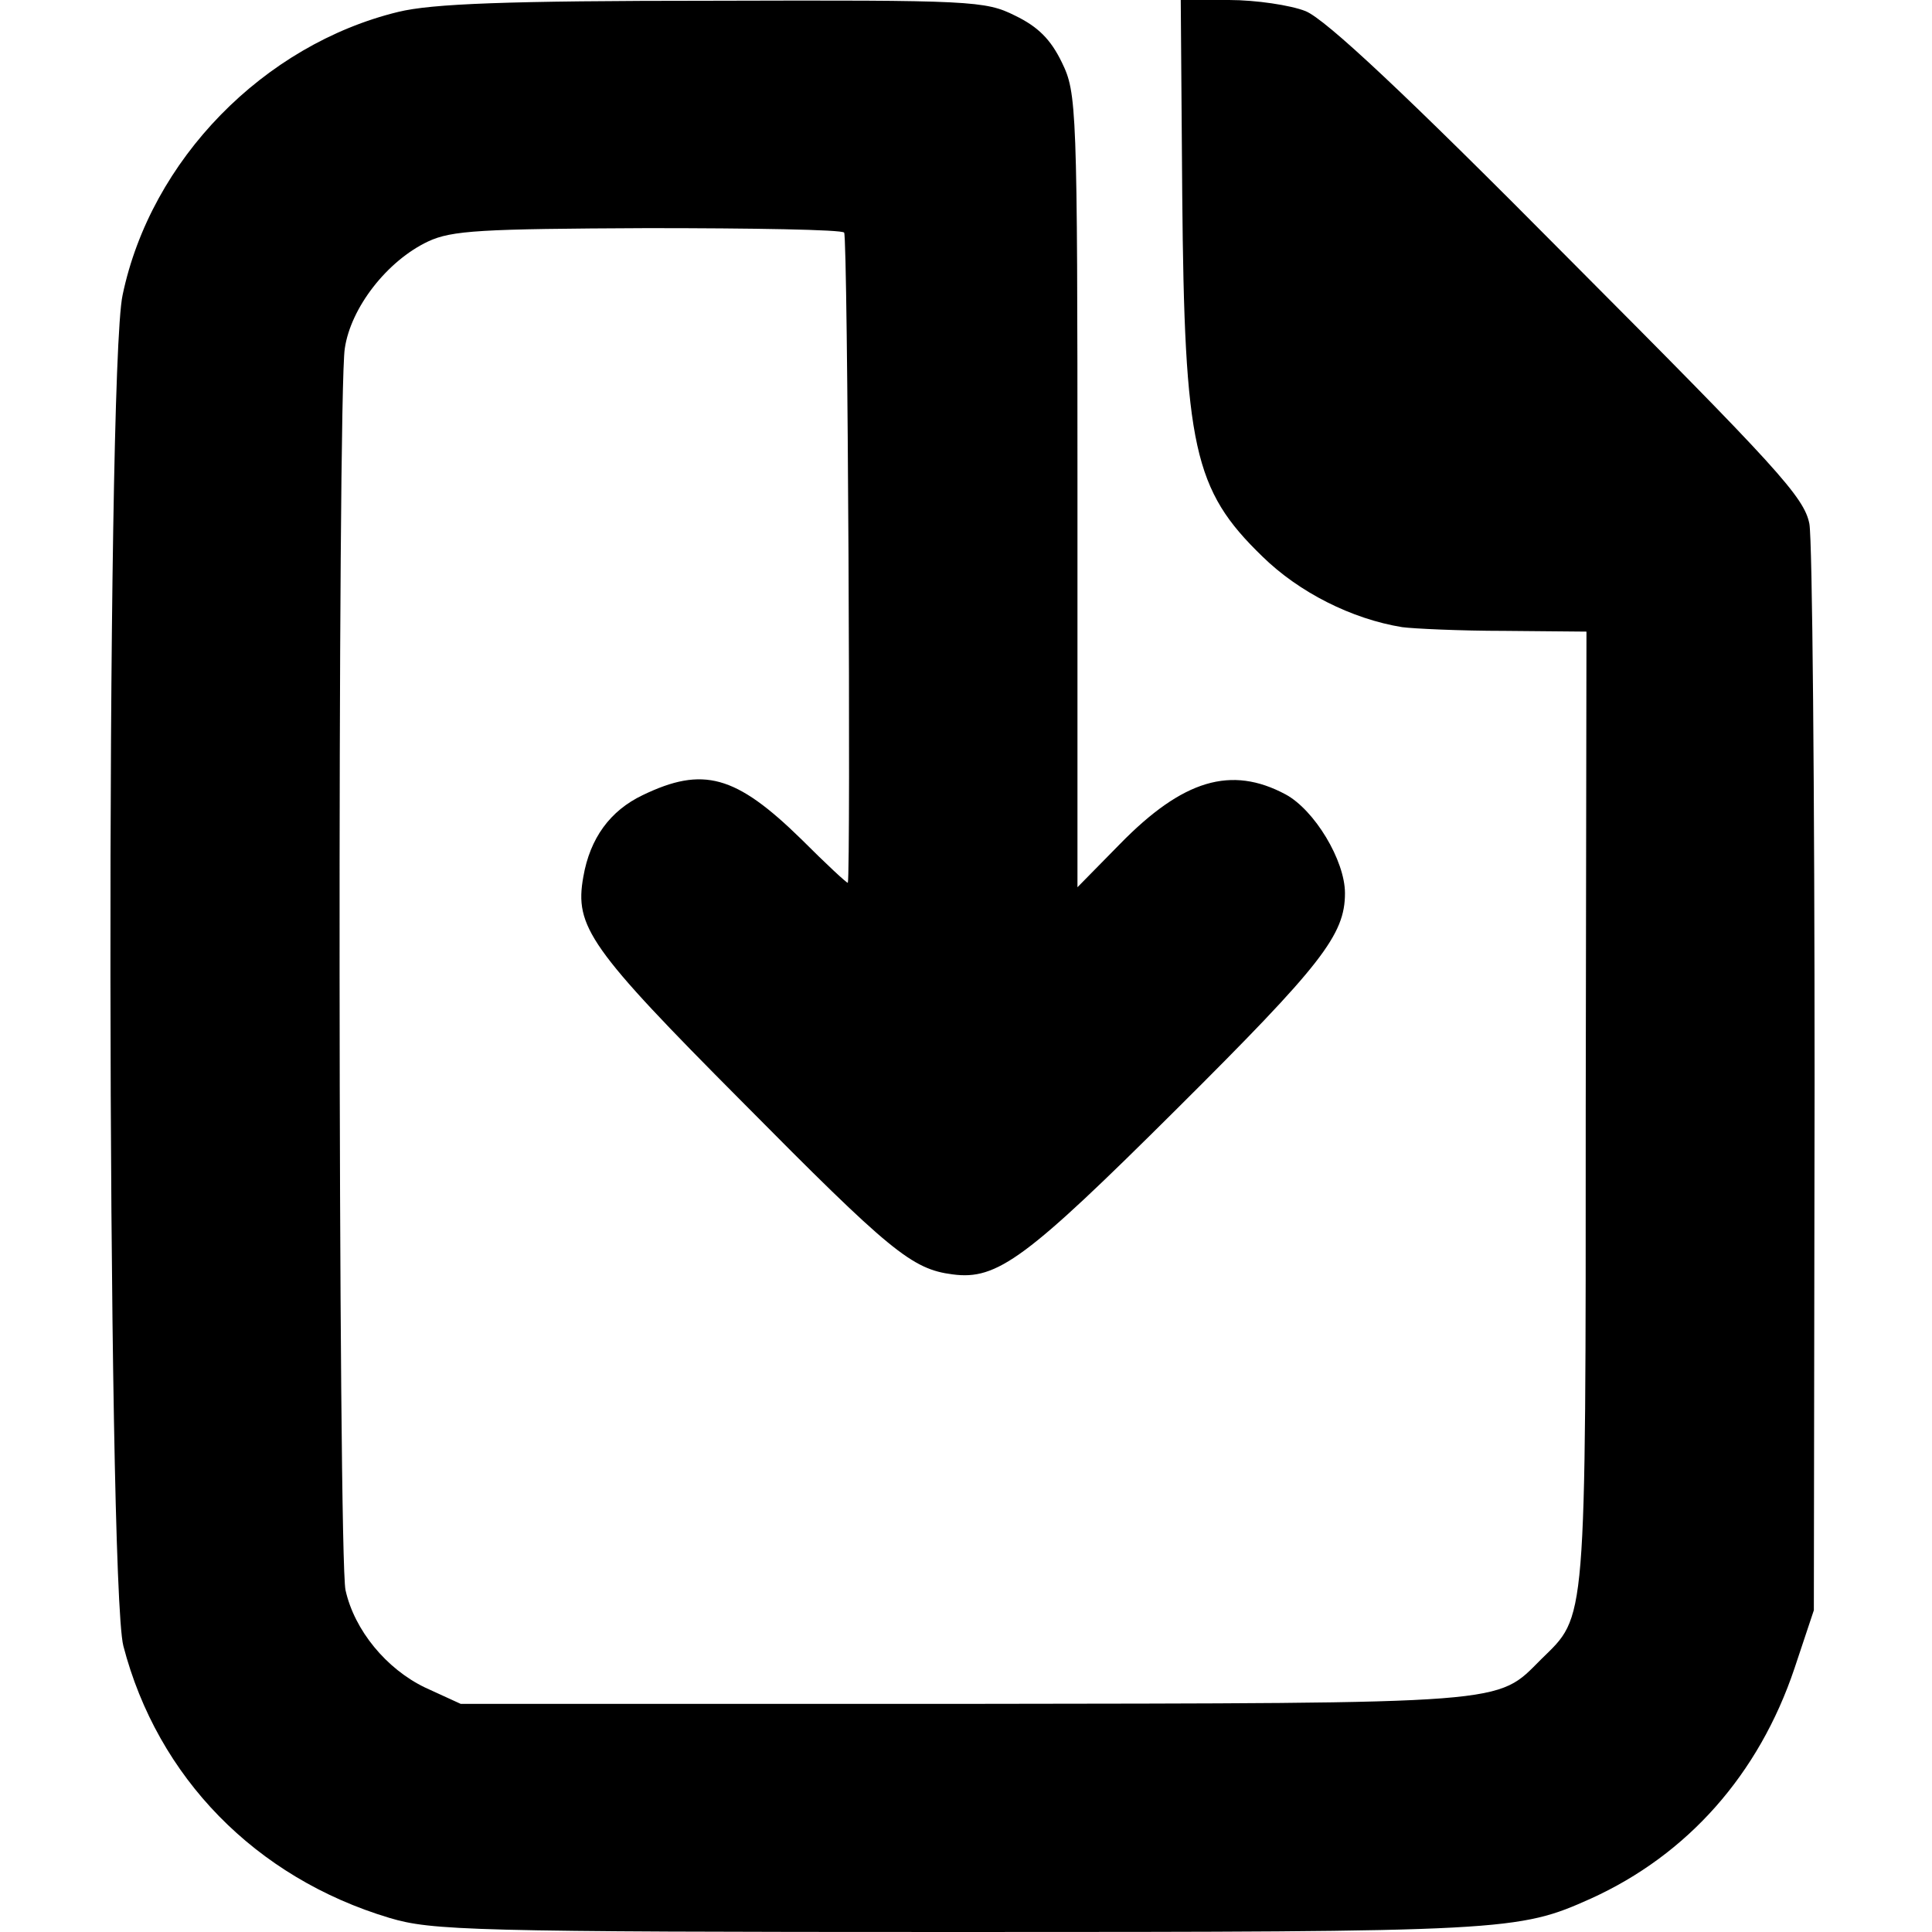
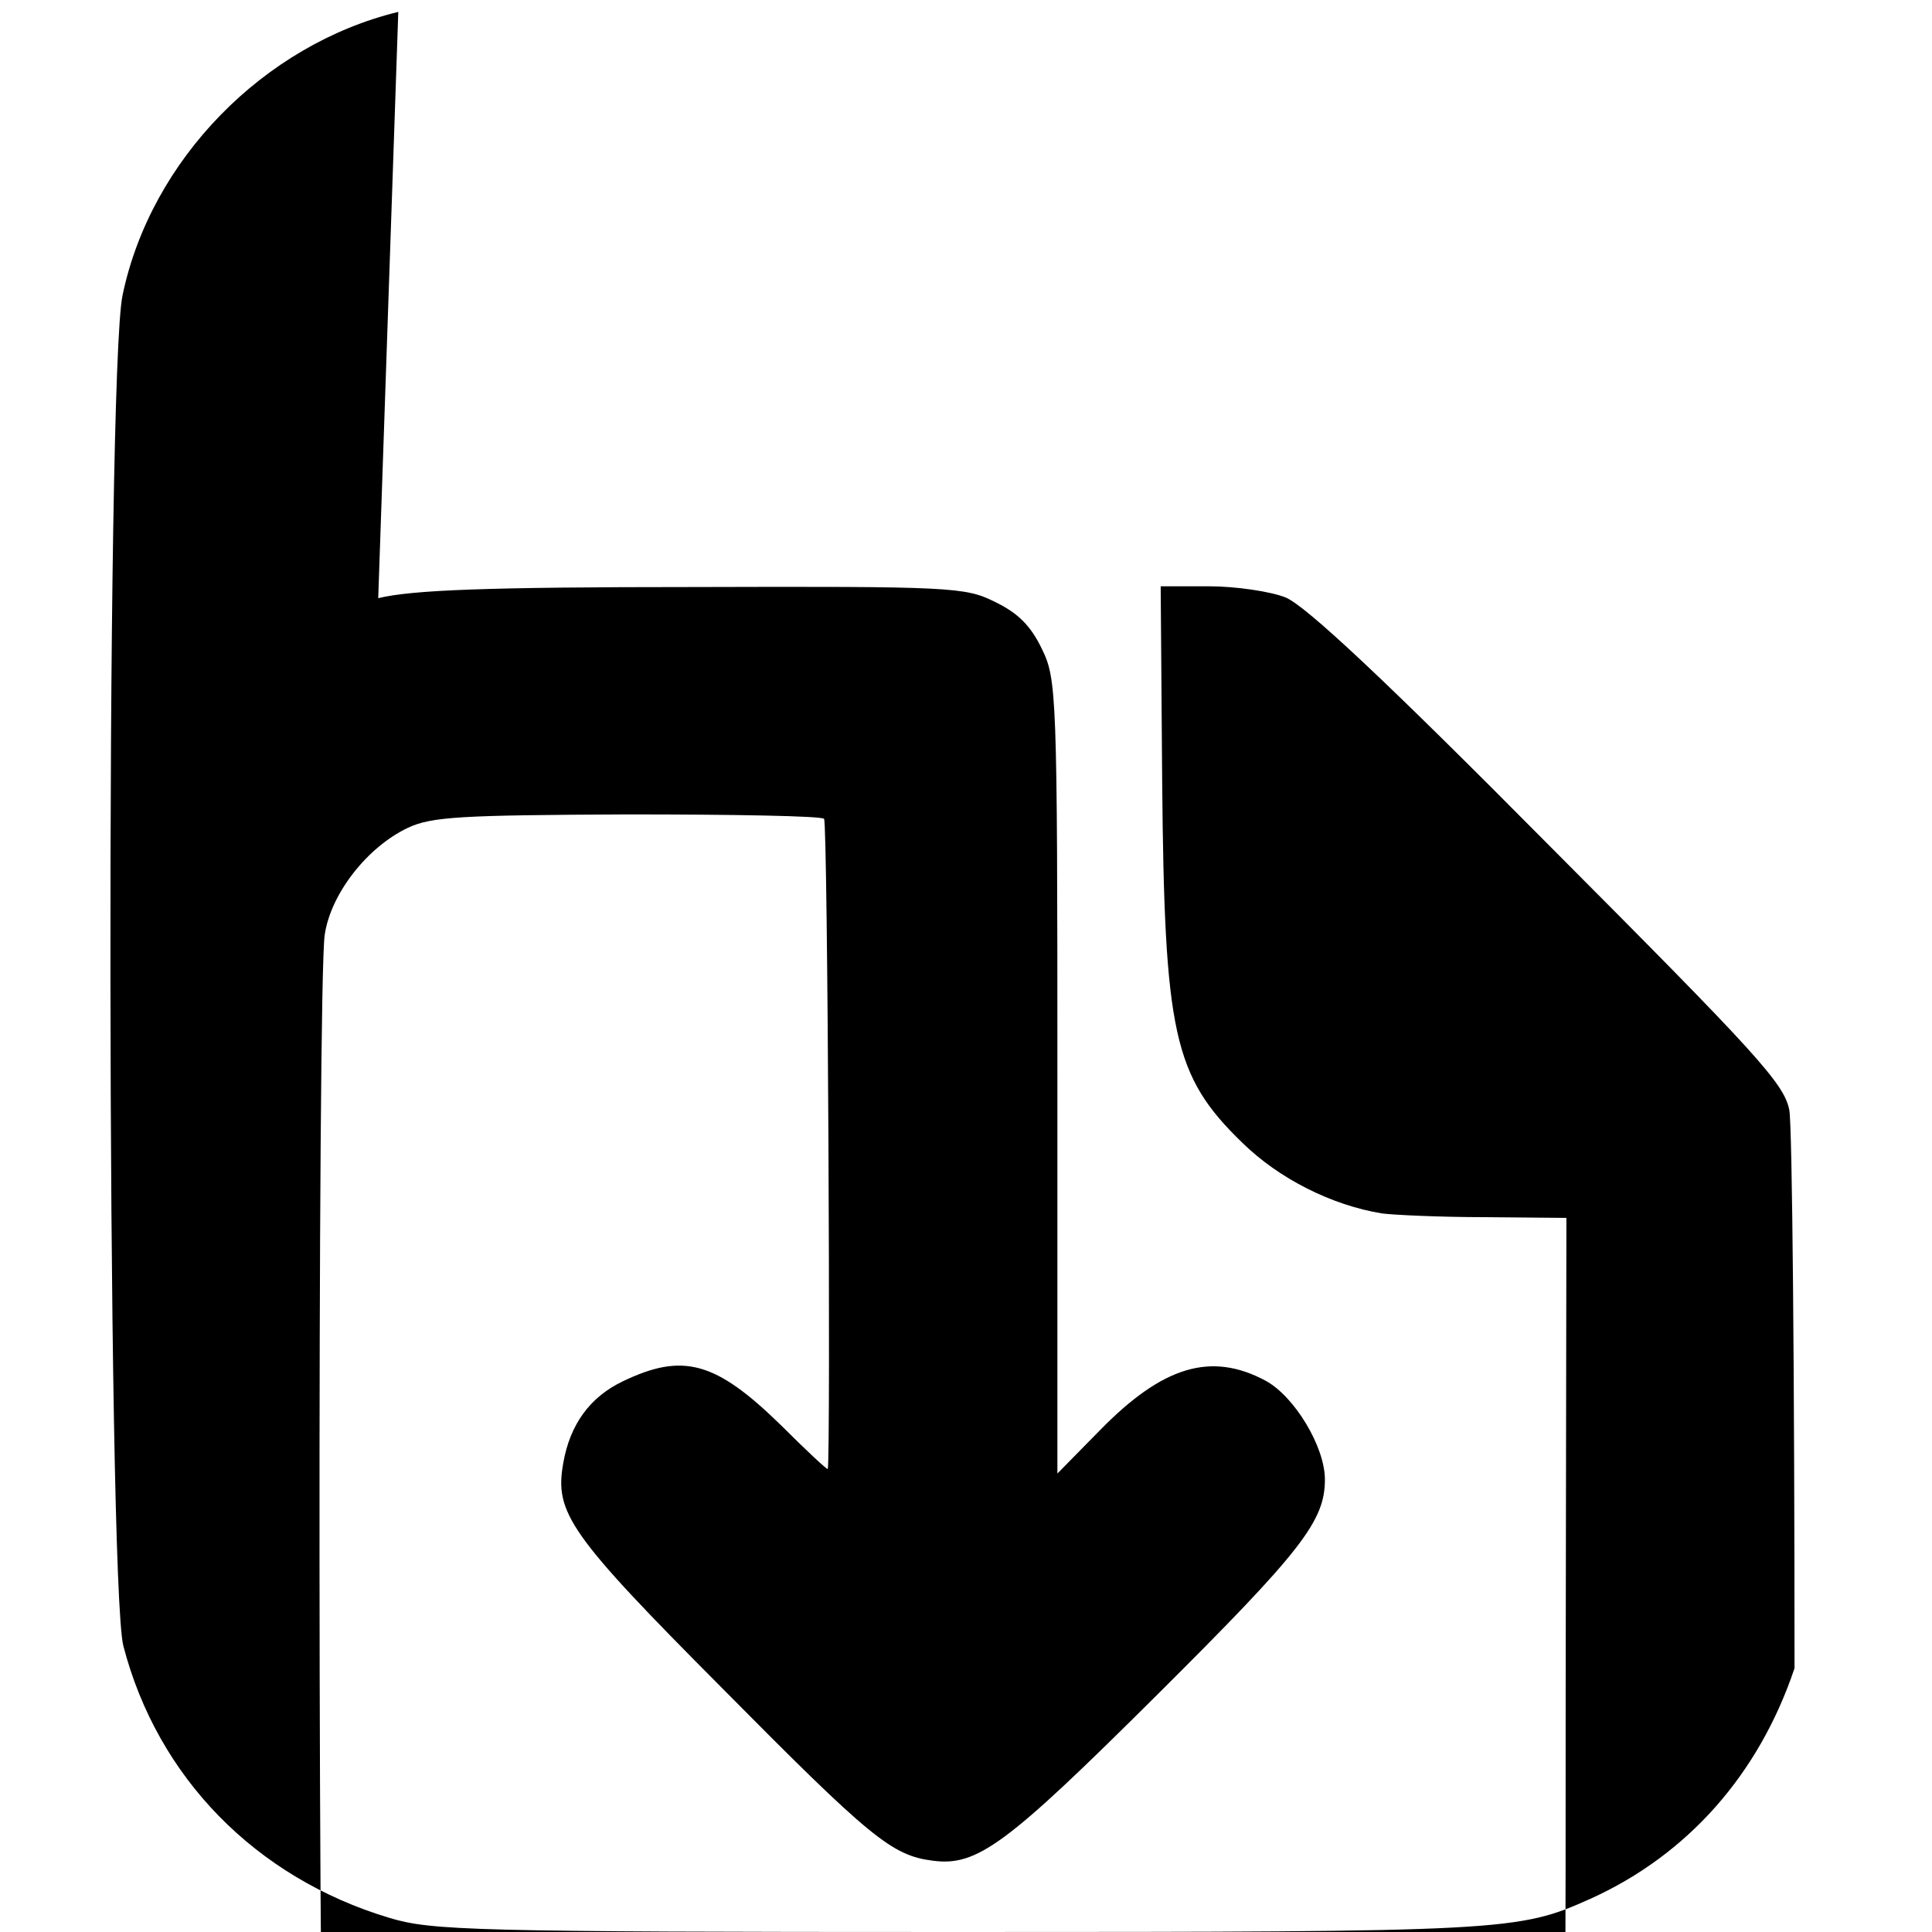
<svg xmlns="http://www.w3.org/2000/svg" version="1.0" width="260pt" height="260pt" viewBox="0 0 260 260" preserveAspectRatio="xMidYMid meet">
  <g transform="translate(0,260) scale(0.1,-0.1)" fill="#000000" stroke="none">
-     <path d="M536 2584 c-181 -44 -333 -199 -371 -381 -23 -105 -21 -1732 1 -1818 46 -177 178 -312 358 -366 57 -17 108 -19 765 -19 739 0 754 1 852 45 130 59 226 167 274 310 l26 78 1 711 c0 391 -3 729 -7 751 -7 36 -43 75 -324 357 -220 222 -327 322 -354 333 -20 8 -67 15 -103 15 l-65 0 2 -262 c3 -340 15 -397 108 -487 49 -48 120 -84 188 -95 15 -2 78 -5 138 -5 l110 -1 -1 -642 c0 -704 1 -681 -60 -741 -61 -61 -36 -59 -777 -60 l-677 0 -48 22 c-52 25 -95 77 -107 131 -10 44 -11 1608 -1 1671 8 55 57 118 112 144 32 15 71 17 295 18 142 0 262 -2 265 -6 5 -5 9 -858 5 -875 -1 -1 -29 25 -63 59 -88 86 -132 98 -213 59 -44 -21 -71 -58 -80 -110 -12 -67 8 -96 214 -303 199 -201 228 -225 283 -232 60 -8 99 21 302 223 195 194 226 234 226 290 0 44 -41 112 -80 133 -73 39 -138 20 -223 -67 l-57 -58 0 534 c0 518 -1 535 -21 576 -15 31 -32 48 -63 63 -40 20 -58 21 -407 20 -278 0 -378 -4 -423 -15z" />
+     <path d="M536 2584 c-181 -44 -333 -199 -371 -381 -23 -105 -21 -1732 1 -1818 46 -177 178 -312 358 -366 57 -17 108 -19 765 -19 739 0 754 1 852 45 130 59 226 167 274 310 c0 391 -3 729 -7 751 -7 36 -43 75 -324 357 -220 222 -327 322 -354 333 -20 8 -67 15 -103 15 l-65 0 2 -262 c3 -340 15 -397 108 -487 49 -48 120 -84 188 -95 15 -2 78 -5 138 -5 l110 -1 -1 -642 c0 -704 1 -681 -60 -741 -61 -61 -36 -59 -777 -60 l-677 0 -48 22 c-52 25 -95 77 -107 131 -10 44 -11 1608 -1 1671 8 55 57 118 112 144 32 15 71 17 295 18 142 0 262 -2 265 -6 5 -5 9 -858 5 -875 -1 -1 -29 25 -63 59 -88 86 -132 98 -213 59 -44 -21 -71 -58 -80 -110 -12 -67 8 -96 214 -303 199 -201 228 -225 283 -232 60 -8 99 21 302 223 195 194 226 234 226 290 0 44 -41 112 -80 133 -73 39 -138 20 -223 -67 l-57 -58 0 534 c0 518 -1 535 -21 576 -15 31 -32 48 -63 63 -40 20 -58 21 -407 20 -278 0 -378 -4 -423 -15z" />
  </g>
</svg>